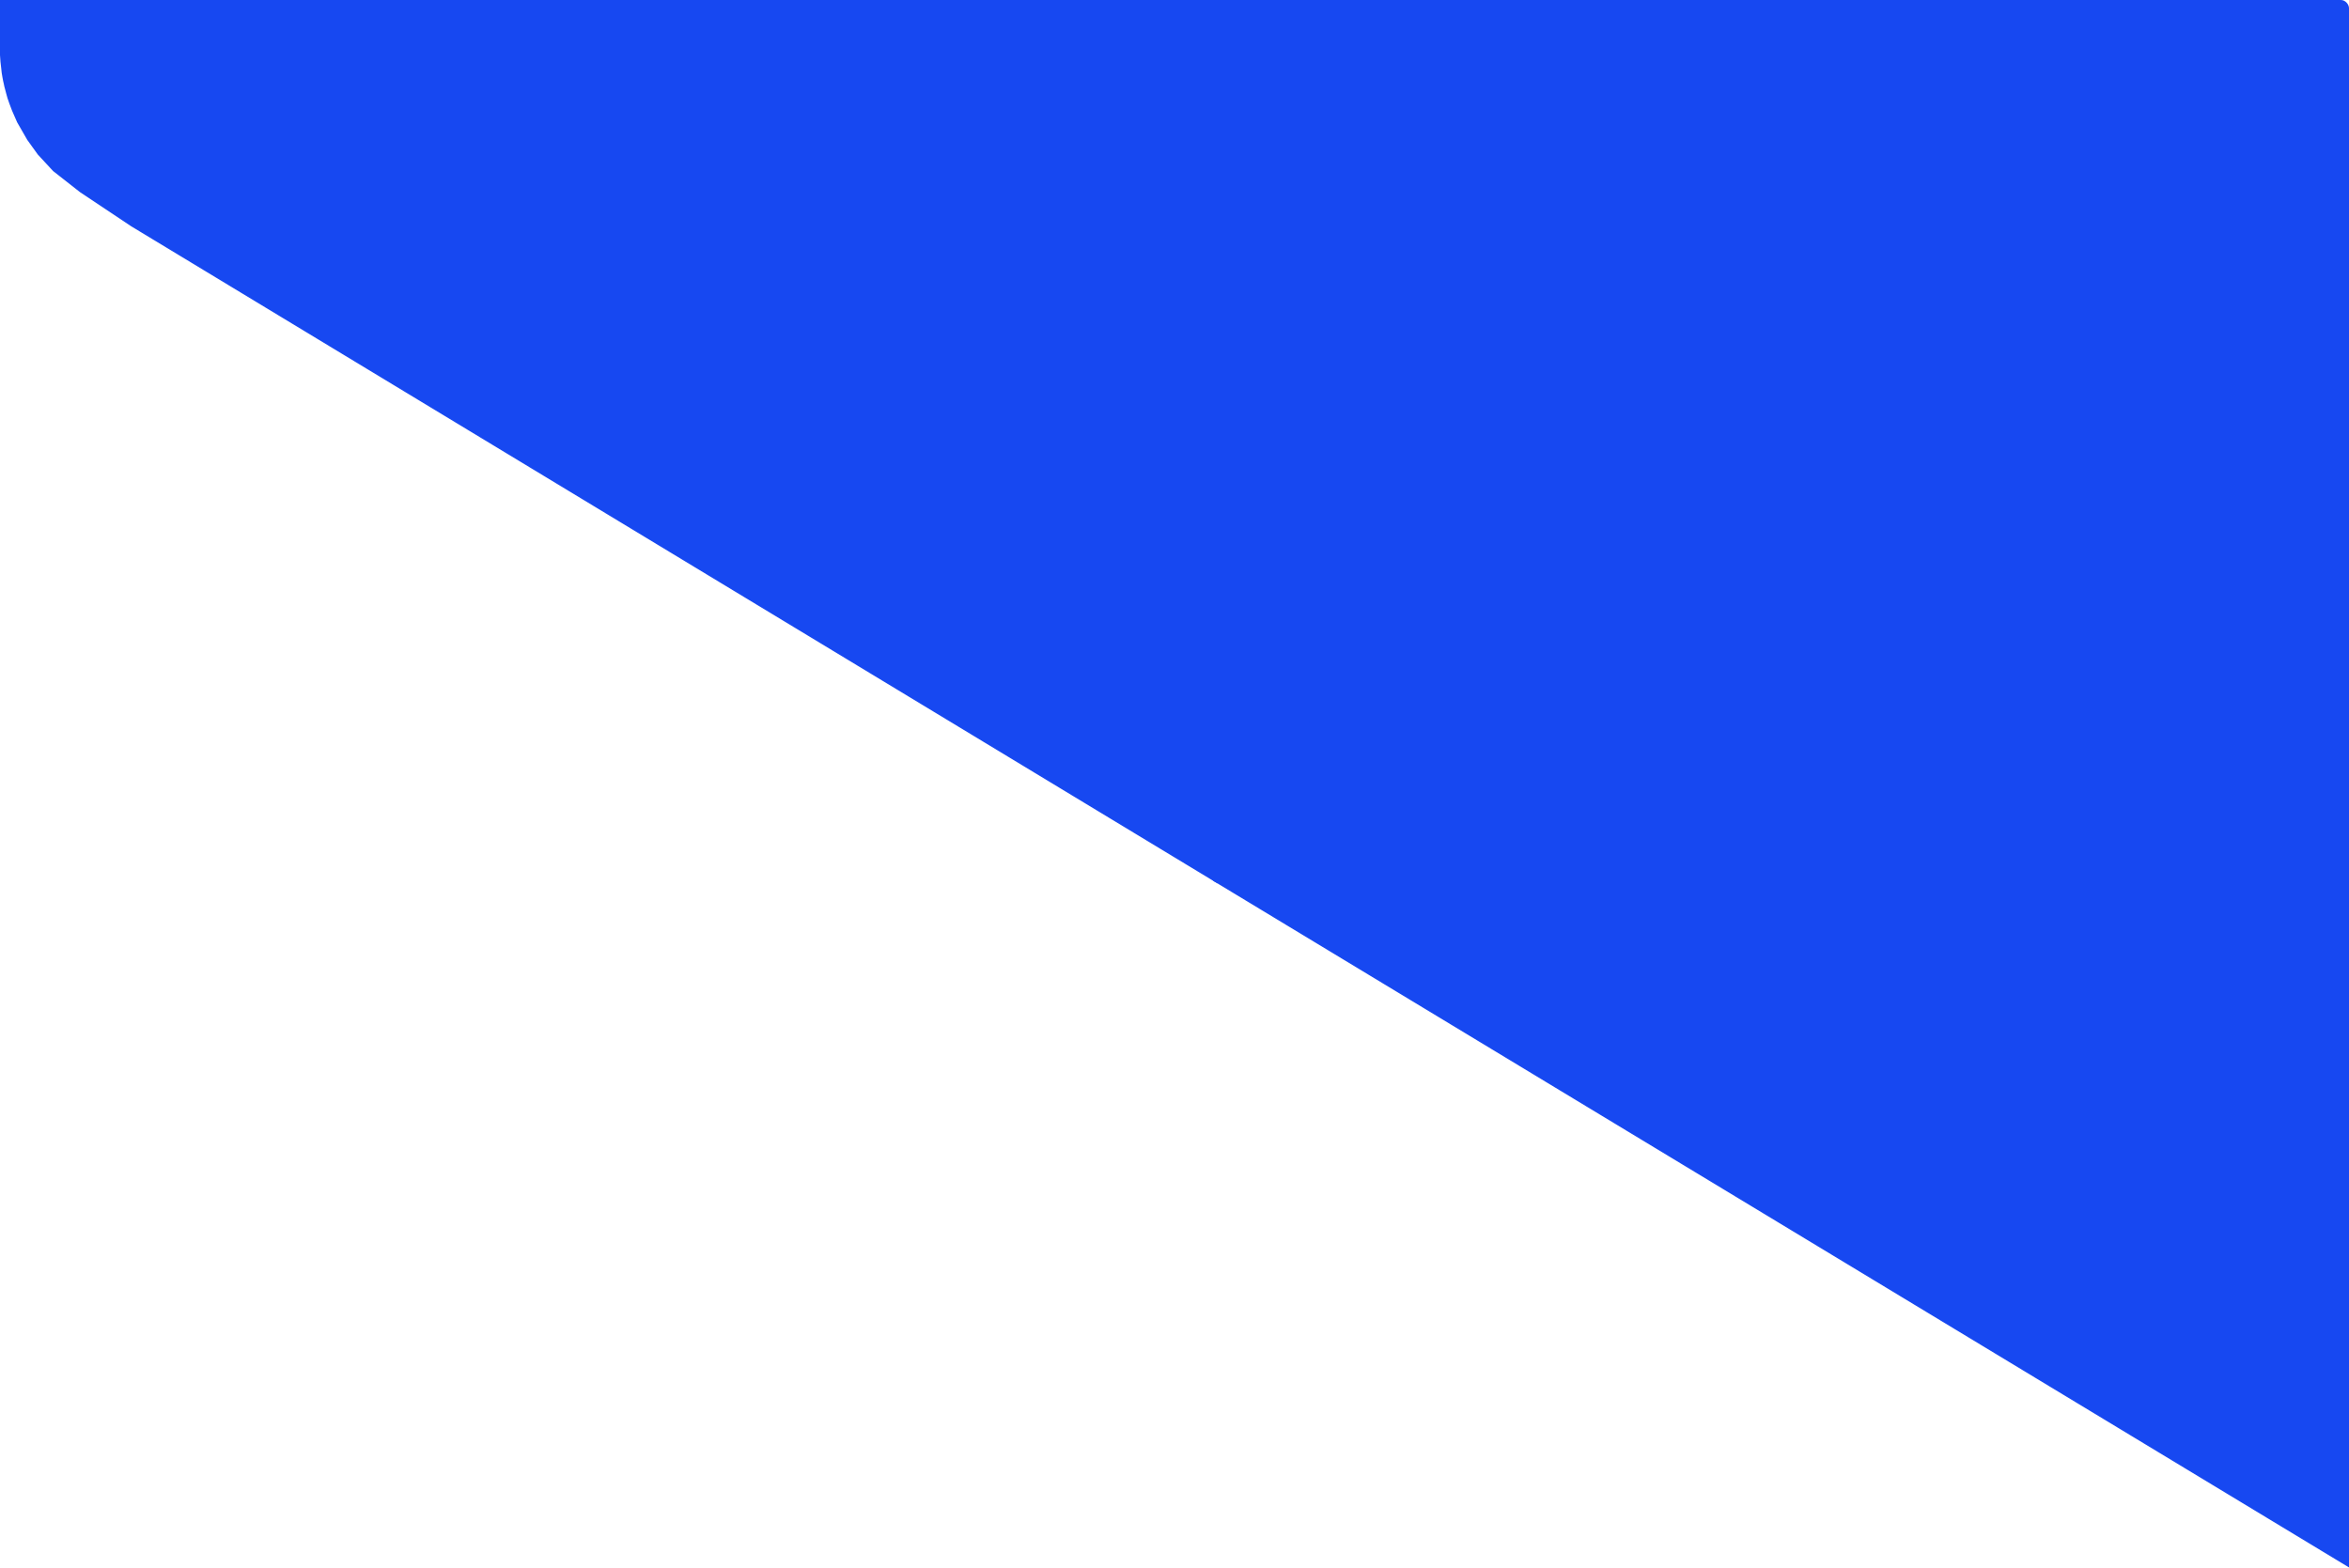
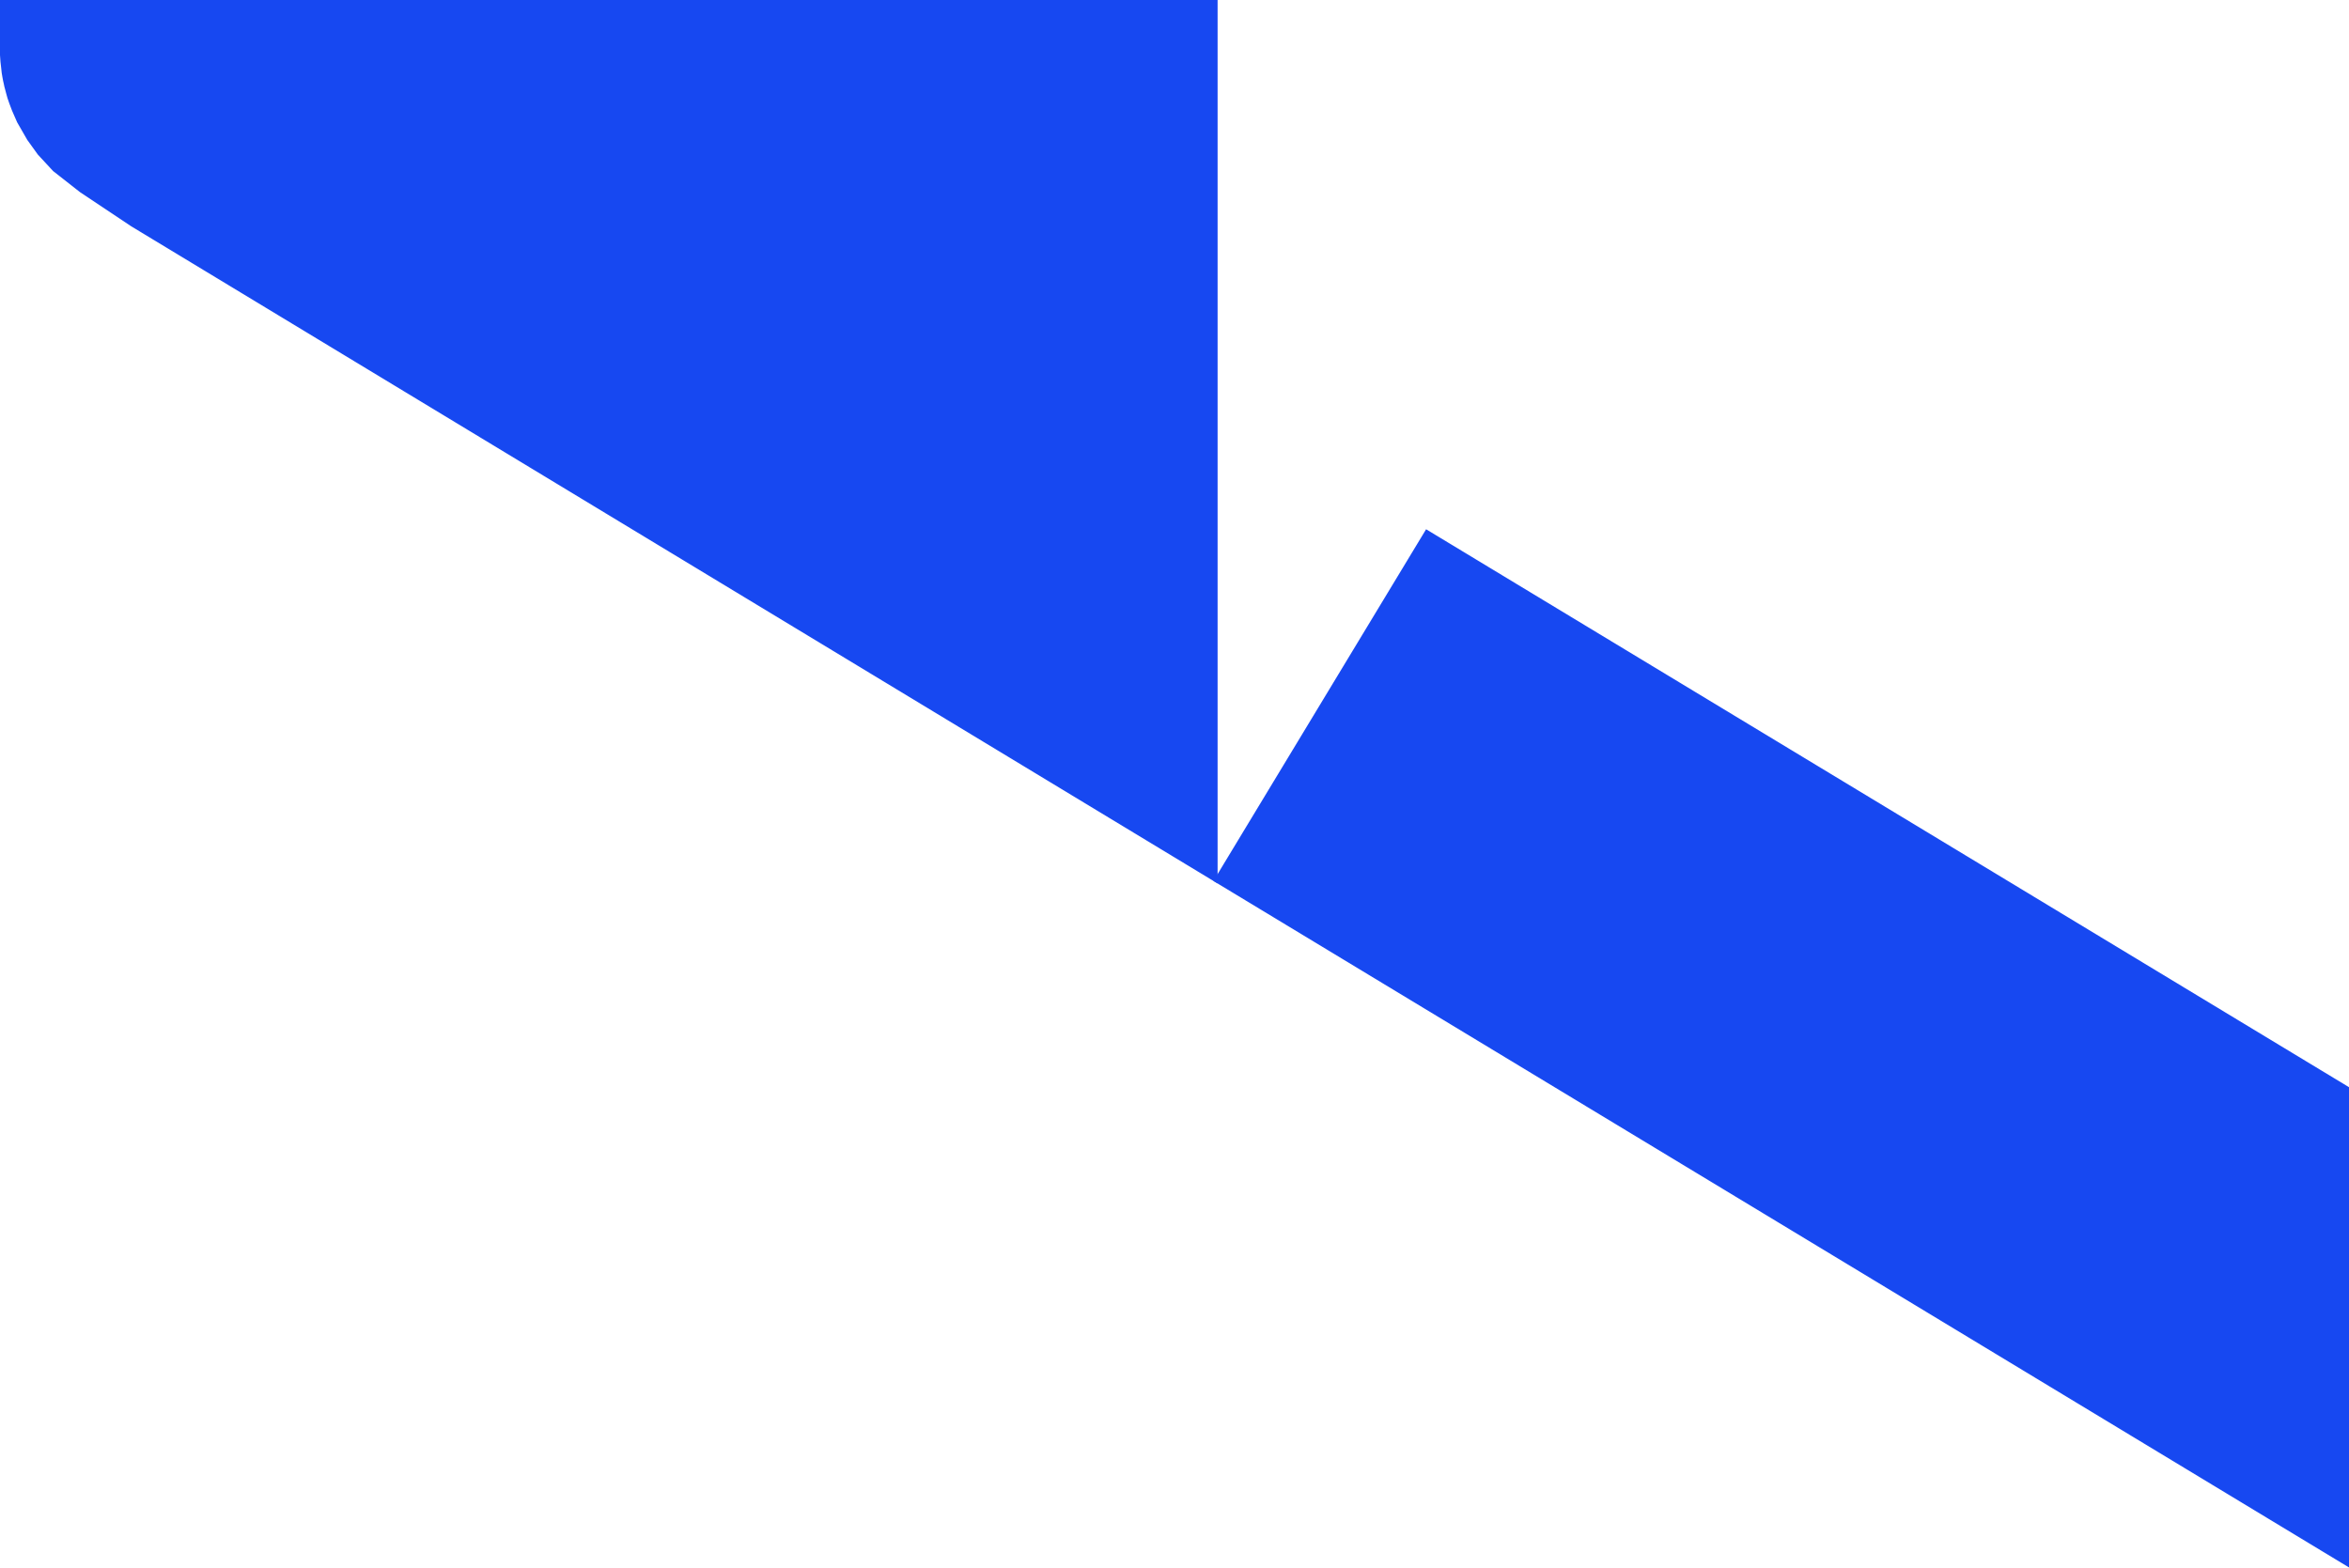
<svg xmlns="http://www.w3.org/2000/svg" width="1744" height="1164" viewBox="0 0 1744 1164" fill="none">
-   <rect x="1345" y="473" width="399" height="443" fill="#1748F1" />
  <path d="M0 40.95V0H904V656L97.439 168.047L59.288 142.591L39.406 126.996L28.121 114.806L20.24 103.871L12.717 90.784L8.956 82.18L6.986 76.981L5.553 72.858L4.657 69.632L3.761 66.225L3.224 64.254L2.866 62.461L2.329 60.131L1.791 57.262L1.254 54.036L0.896 50.63L0.358 45.969L0 40.95Z" fill="#1748F1" />
-   <rect x="898" width="846" height="655" rx="6" fill="#1748F1" />
  <path fill-rule="evenodd" clip-rule="evenodd" d="M1744 807.272L1058.8 393L900.913 654.147L1743.87 1163.8L1744 1163.59V807.272Z" fill="#1748F1" />
</svg>